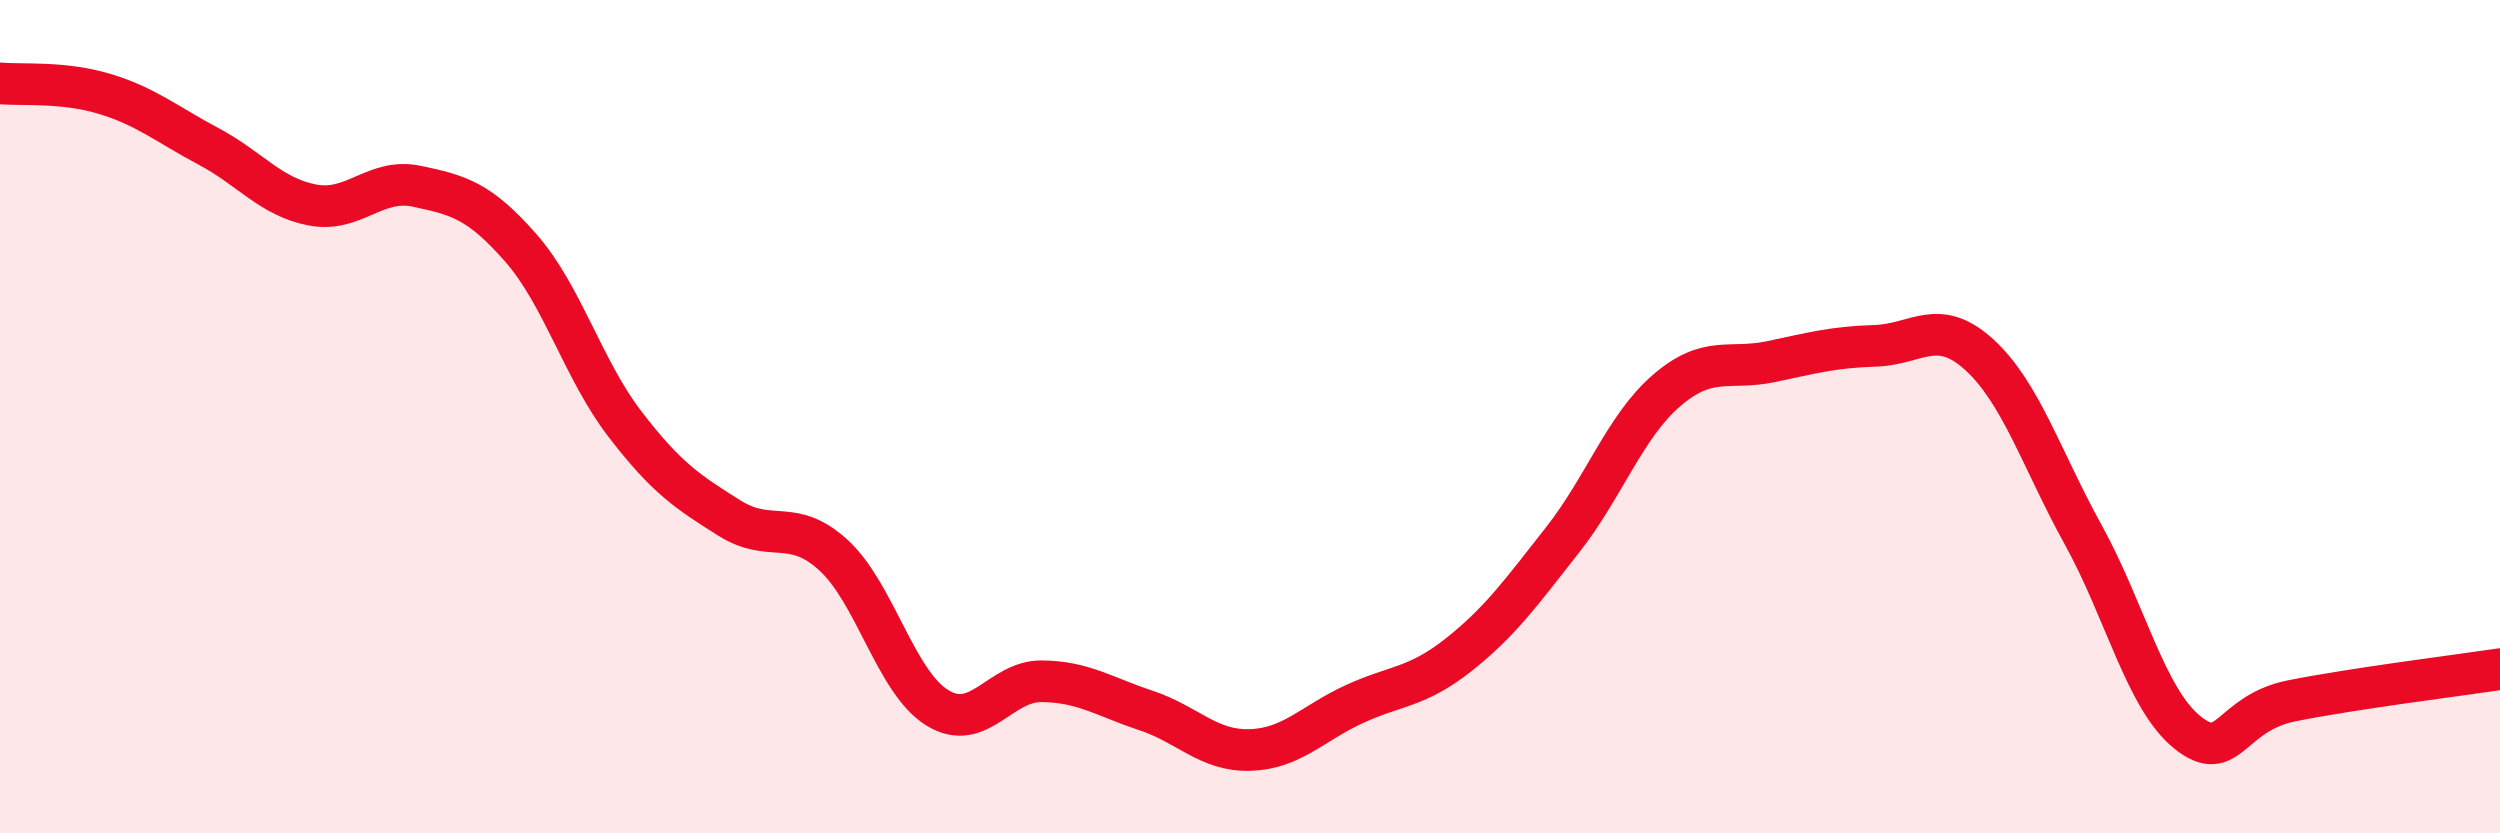
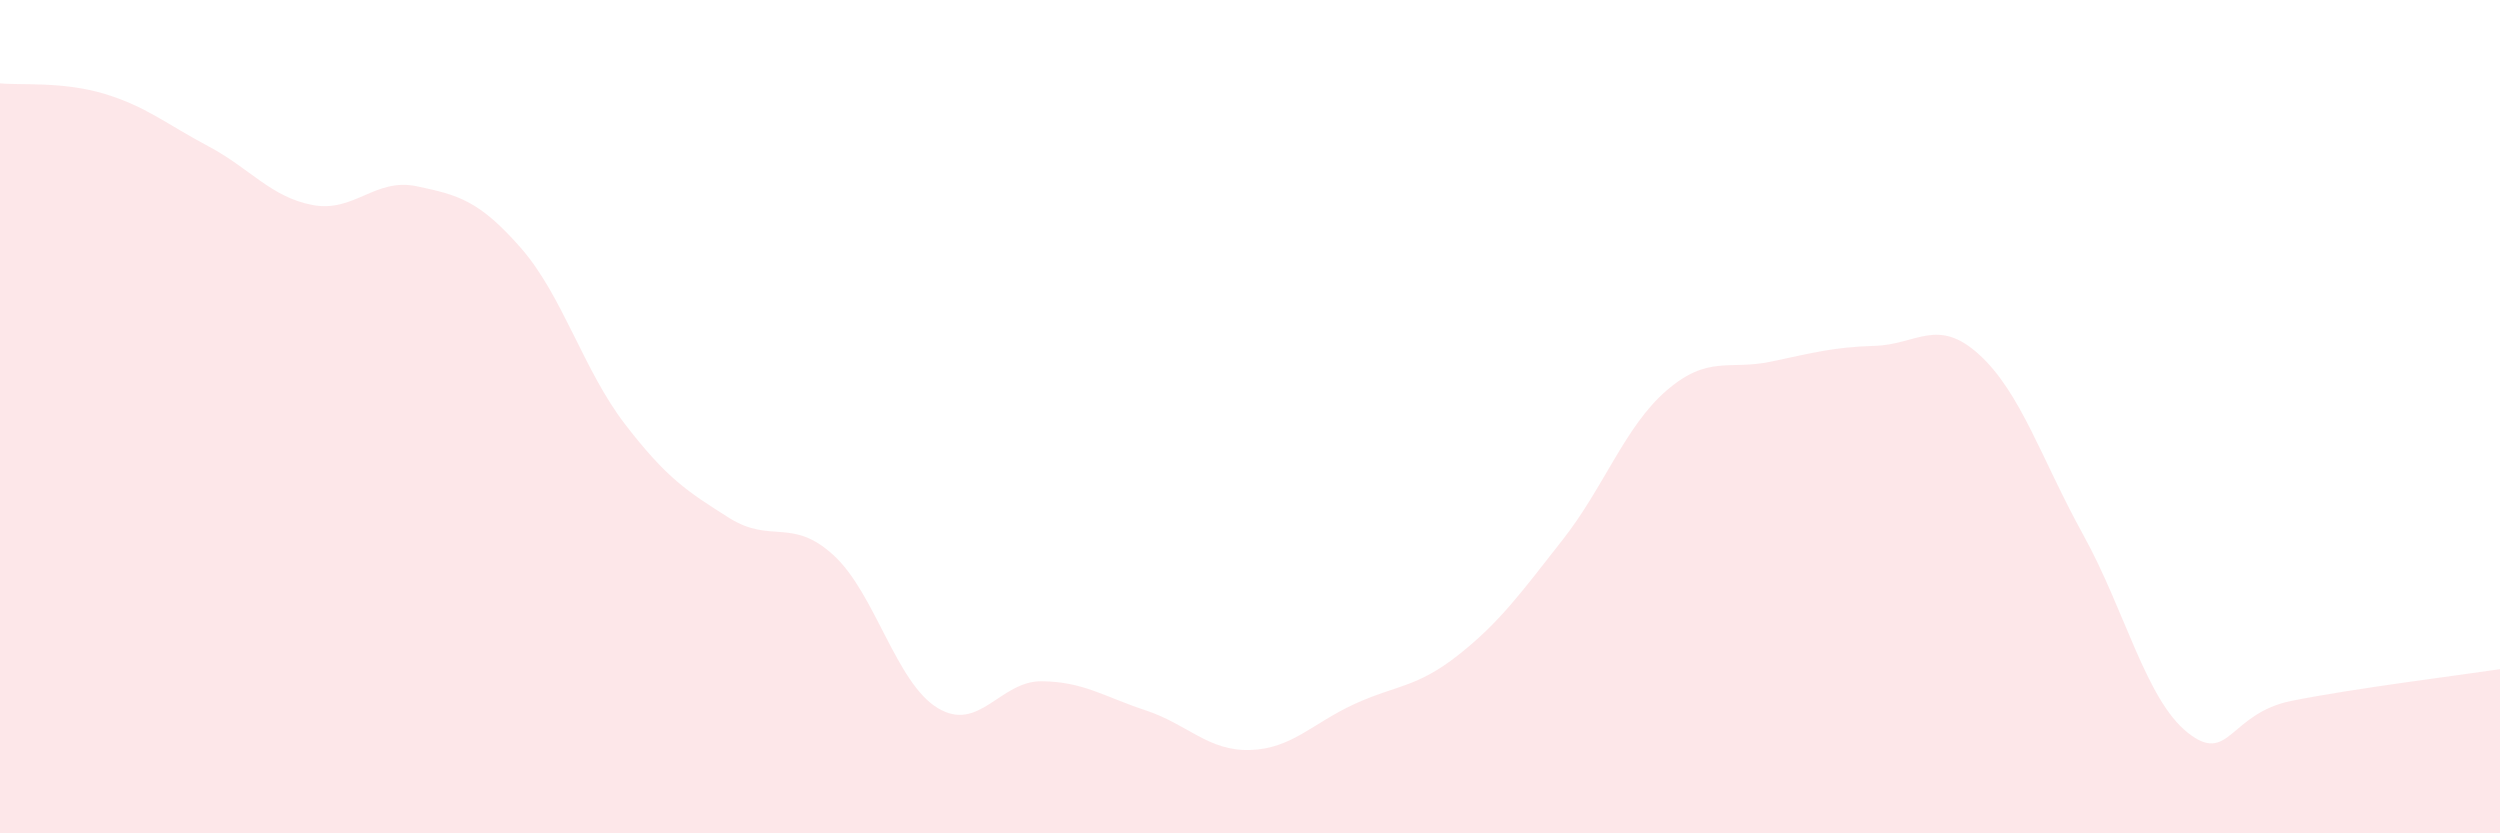
<svg xmlns="http://www.w3.org/2000/svg" width="60" height="20" viewBox="0 0 60 20">
  <path d="M 0,2 C 0.5,2.05 1.5,1.95 2.5,2.25 C 3.5,2.55 4,2.98 5,3.51 C 6,4.04 6.5,4.73 7.5,4.92 C 8.5,5.11 9,4.26 10,4.47 C 11,4.68 11.5,4.81 12.5,5.95 C 13.5,7.09 14,8.88 15,10.18 C 16,11.48 16.5,11.8 17.5,12.43 C 18.5,13.06 19,12.41 20,13.32 C 21,14.23 21.5,16.38 22.5,16.99 C 23.5,17.6 24,16.34 25,16.35 C 26,16.36 26.5,16.72 27.5,17.05 C 28.5,17.38 29,18.03 30,18 C 31,17.97 31.5,17.36 32.5,16.9 C 33.5,16.44 34,16.51 35,15.72 C 36,14.93 36.5,14.23 37.5,12.96 C 38.5,11.69 39,10.23 40,9.37 C 41,8.51 41.5,8.89 42.5,8.68 C 43.5,8.47 44,8.33 45,8.3 C 46,8.27 46.5,7.6 47.5,8.51 C 48.5,9.42 49,11.03 50,12.84 C 51,14.65 51.5,16.78 52.5,17.58 C 53.5,18.38 53.5,17.12 55,16.82 C 56.5,16.52 59,16.21 60,16.06L60 20L0 20Z" fill="#EB0A25" opacity="0.1" stroke-linecap="round" stroke-linejoin="round" />
-   <path d="M 0,2 C 0.5,2.05 1.5,1.95 2.5,2.25 C 3.5,2.55 4,2.98 5,3.51 C 6,4.04 6.5,4.73 7.5,4.92 C 8.5,5.11 9,4.26 10,4.47 C 11,4.68 11.5,4.81 12.5,5.95 C 13.5,7.09 14,8.88 15,10.18 C 16,11.48 16.5,11.8 17.5,12.43 C 18.5,13.06 19,12.41 20,13.32 C 21,14.23 21.5,16.38 22.5,16.99 C 23.5,17.6 24,16.34 25,16.35 C 26,16.36 26.5,16.72 27.5,17.05 C 28.5,17.38 29,18.03 30,18 C 31,17.97 31.5,17.36 32.5,16.9 C 33.5,16.44 34,16.51 35,15.72 C 36,14.93 36.5,14.23 37.5,12.96 C 38.5,11.69 39,10.23 40,9.37 C 41,8.51 41.5,8.89 42.5,8.68 C 43.5,8.47 44,8.33 45,8.3 C 46,8.27 46.5,7.6 47.5,8.51 C 48.5,9.42 49,11.03 50,12.84 C 51,14.65 51.5,16.78 52.5,17.58 C 53.5,18.38 53.5,17.12 55,16.82 C 56.5,16.52 59,16.21 60,16.06" stroke="#EB0A25" stroke-width="1" fill="none" stroke-linecap="round" stroke-linejoin="round" />
</svg>